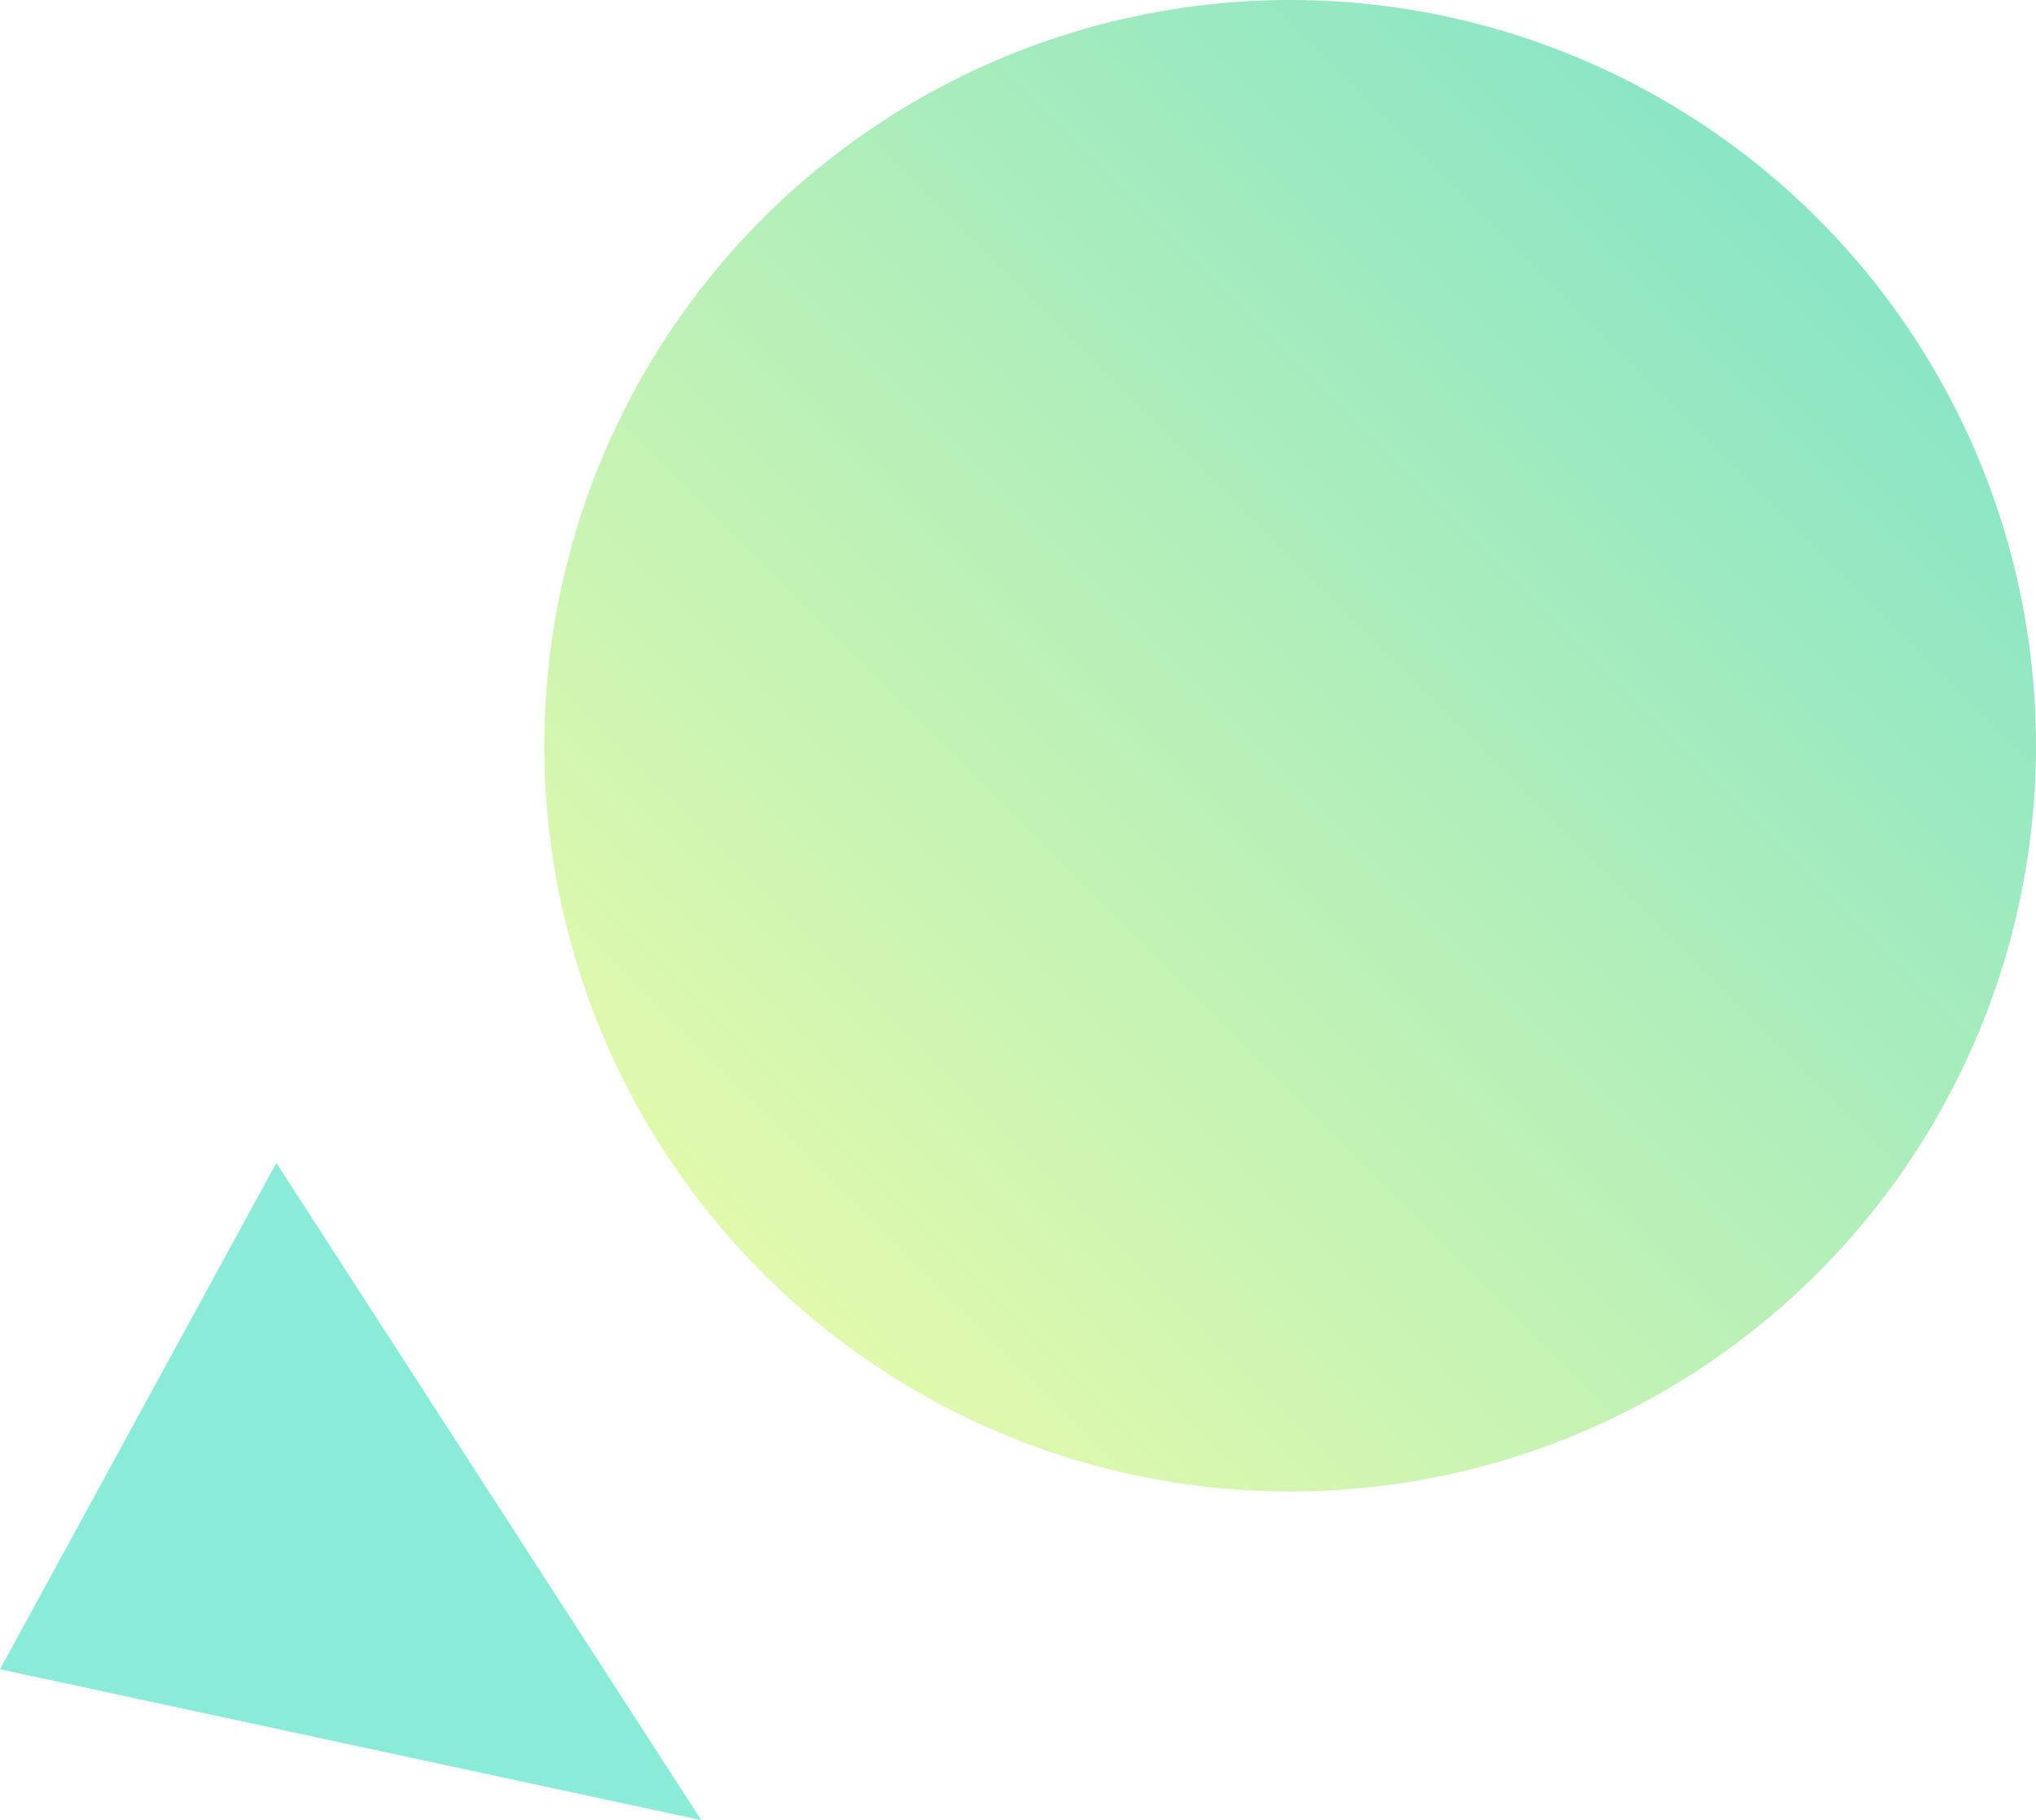
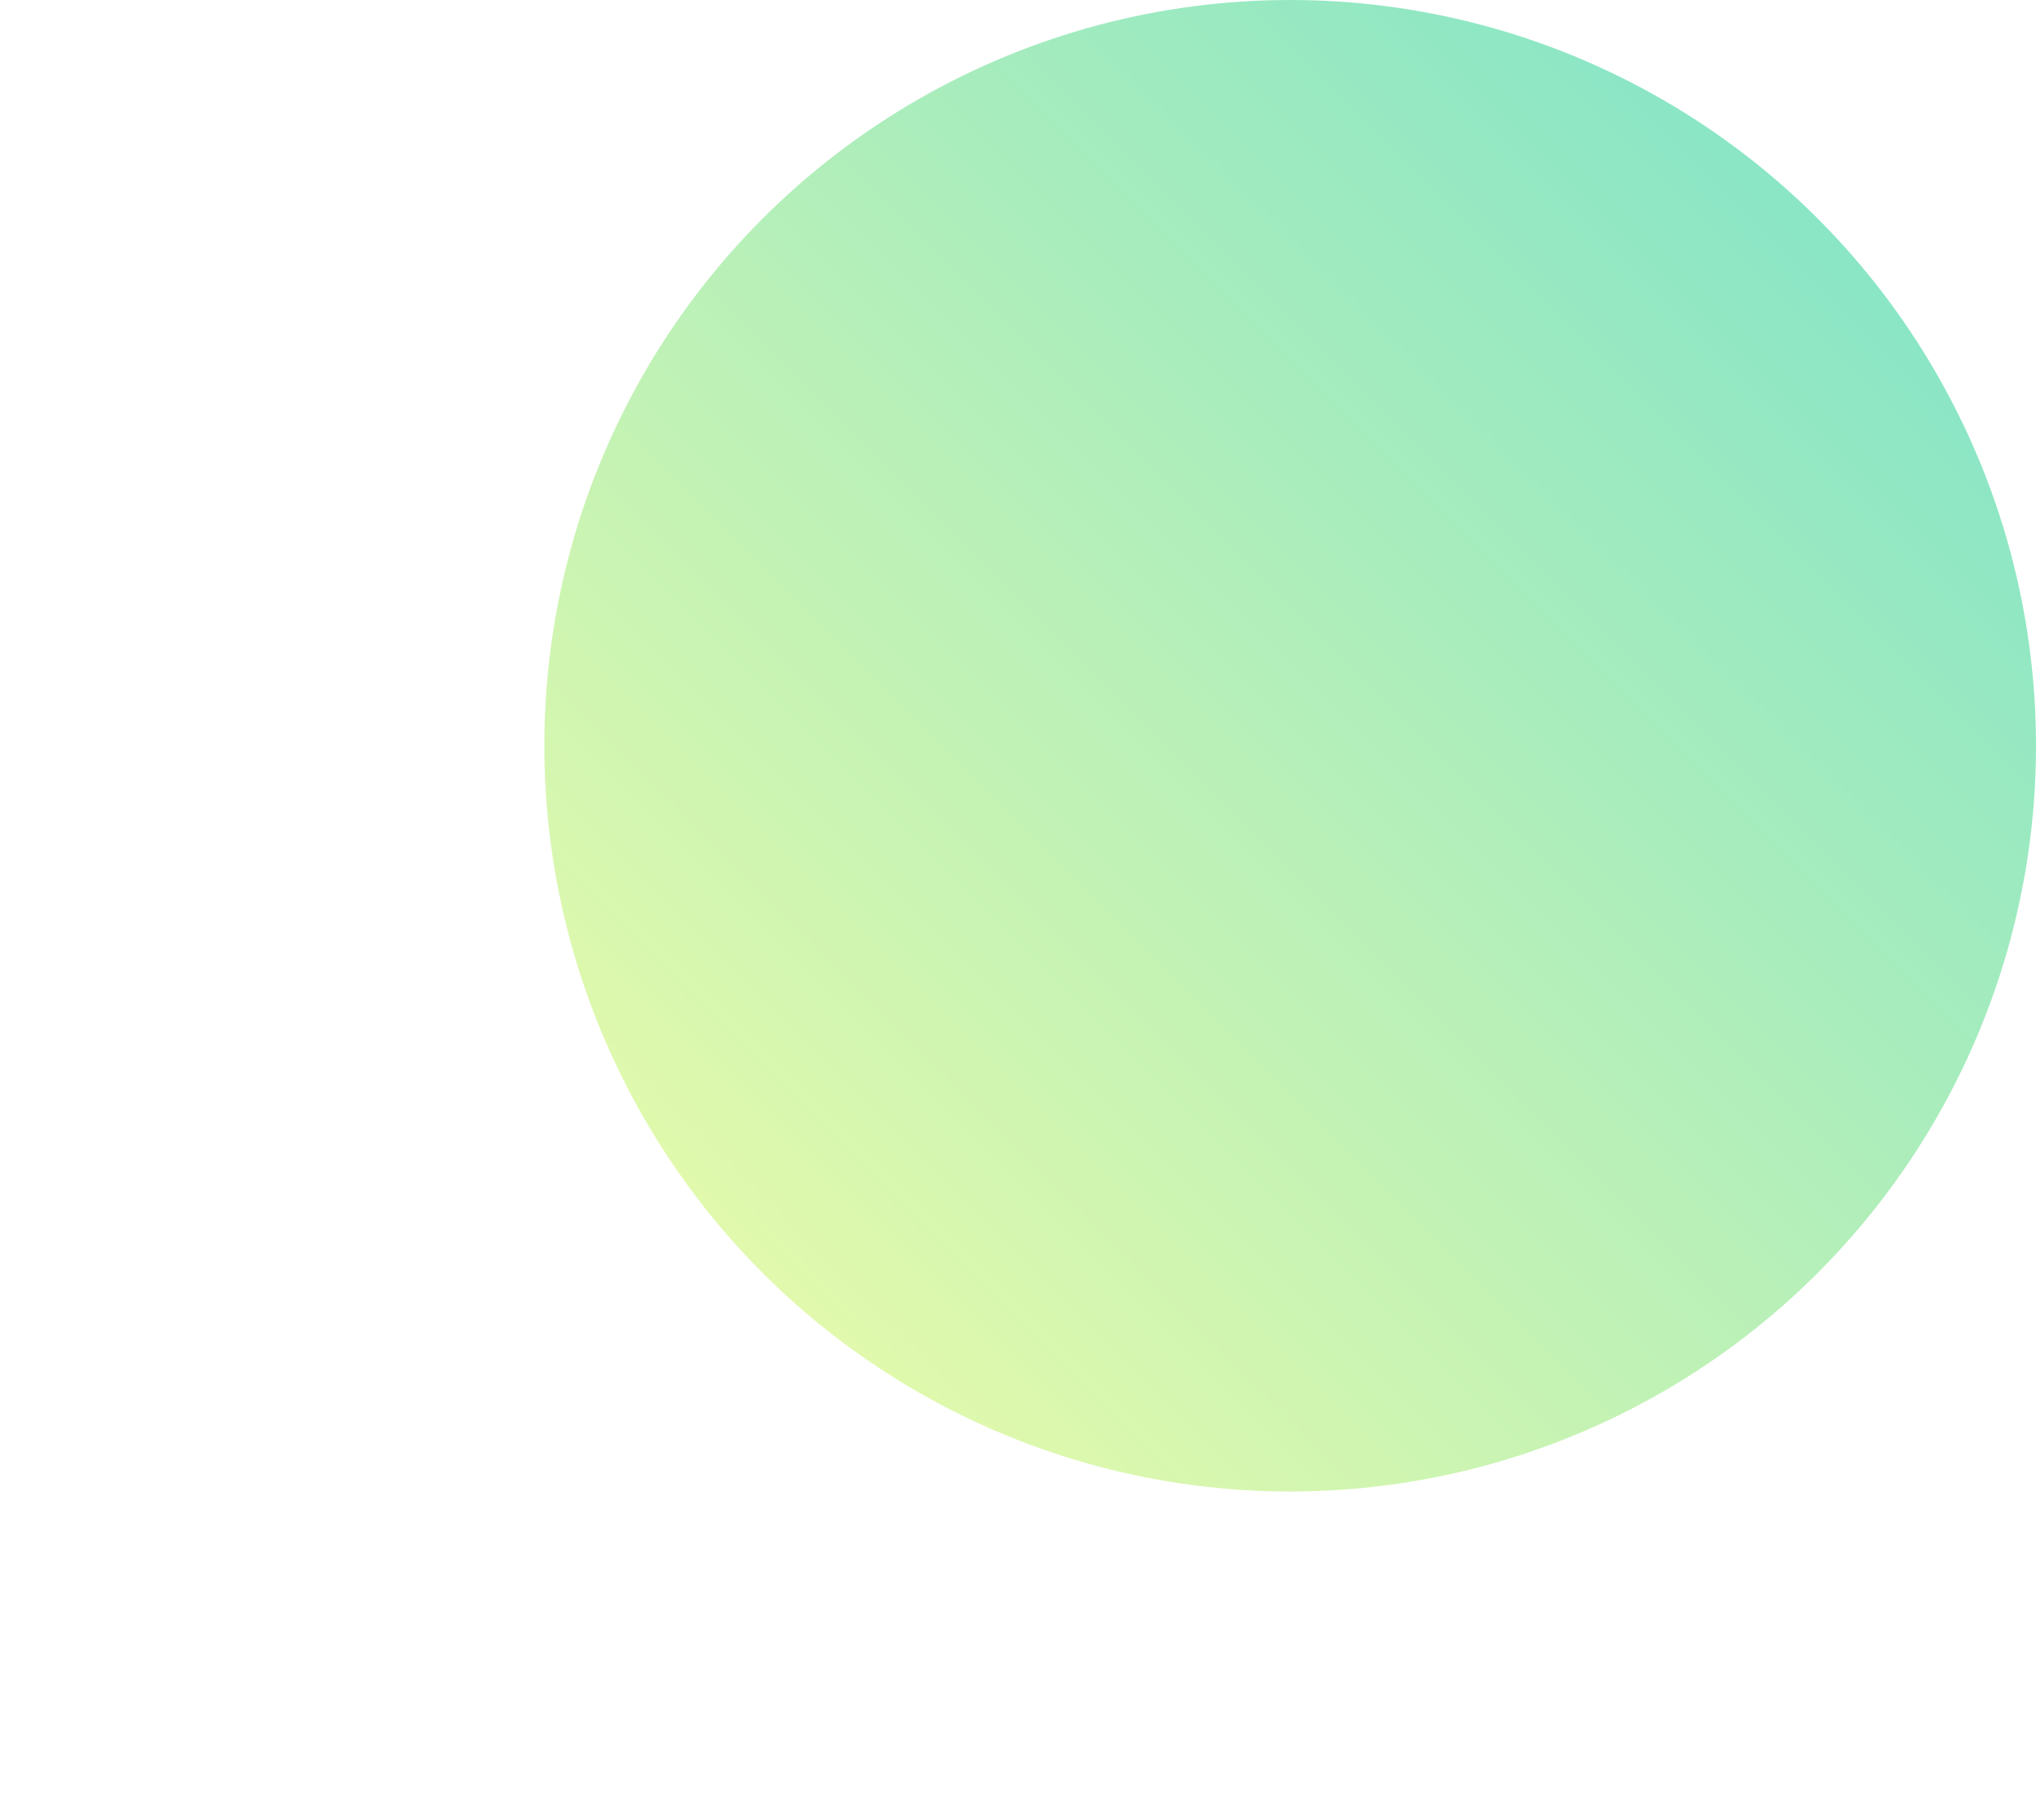
<svg xmlns="http://www.w3.org/2000/svg" width="189.725" height="169.624" viewBox="0 0 189.725 169.624">
  <defs>
    <linearGradient id="linear-gradient" x1="0.146" y1="0.854" x2="0.854" y2="0.146" gradientUnits="objectBoundingBox">
      <stop offset="0" stop-color="#c3f45a" />
      <stop offset="1" stop-color="#16cd8d" />
    </linearGradient>
    <linearGradient id="linear-gradient-2" x1="-4.04" y1="-4.315" x2="-3.34" y2="-5.062" gradientUnits="objectBoundingBox">
      <stop offset="0" stop-color="#18d8b3" />
      <stop offset="1" stop-color="#42c4da" />
    </linearGradient>
  </defs>
  <g id="グループ_8207" data-name="グループ 8207" transform="translate(-42 -8329.376)">
    <circle id="楕円形_6" data-name="楕円形 6" cx="69.5" cy="69.5" r="69.5" transform="translate(92.725 8329.376)" opacity="0.5" fill="url(#linear-gradient)" />
-     <path id="パス_218" data-name="パス 218" d="M677.949,2379.185,703.7,2332l39.6,61.248Z" transform="translate(-635.949 6105.756)" opacity="0.5" fill="url(#linear-gradient-2)" />
  </g>
</svg>